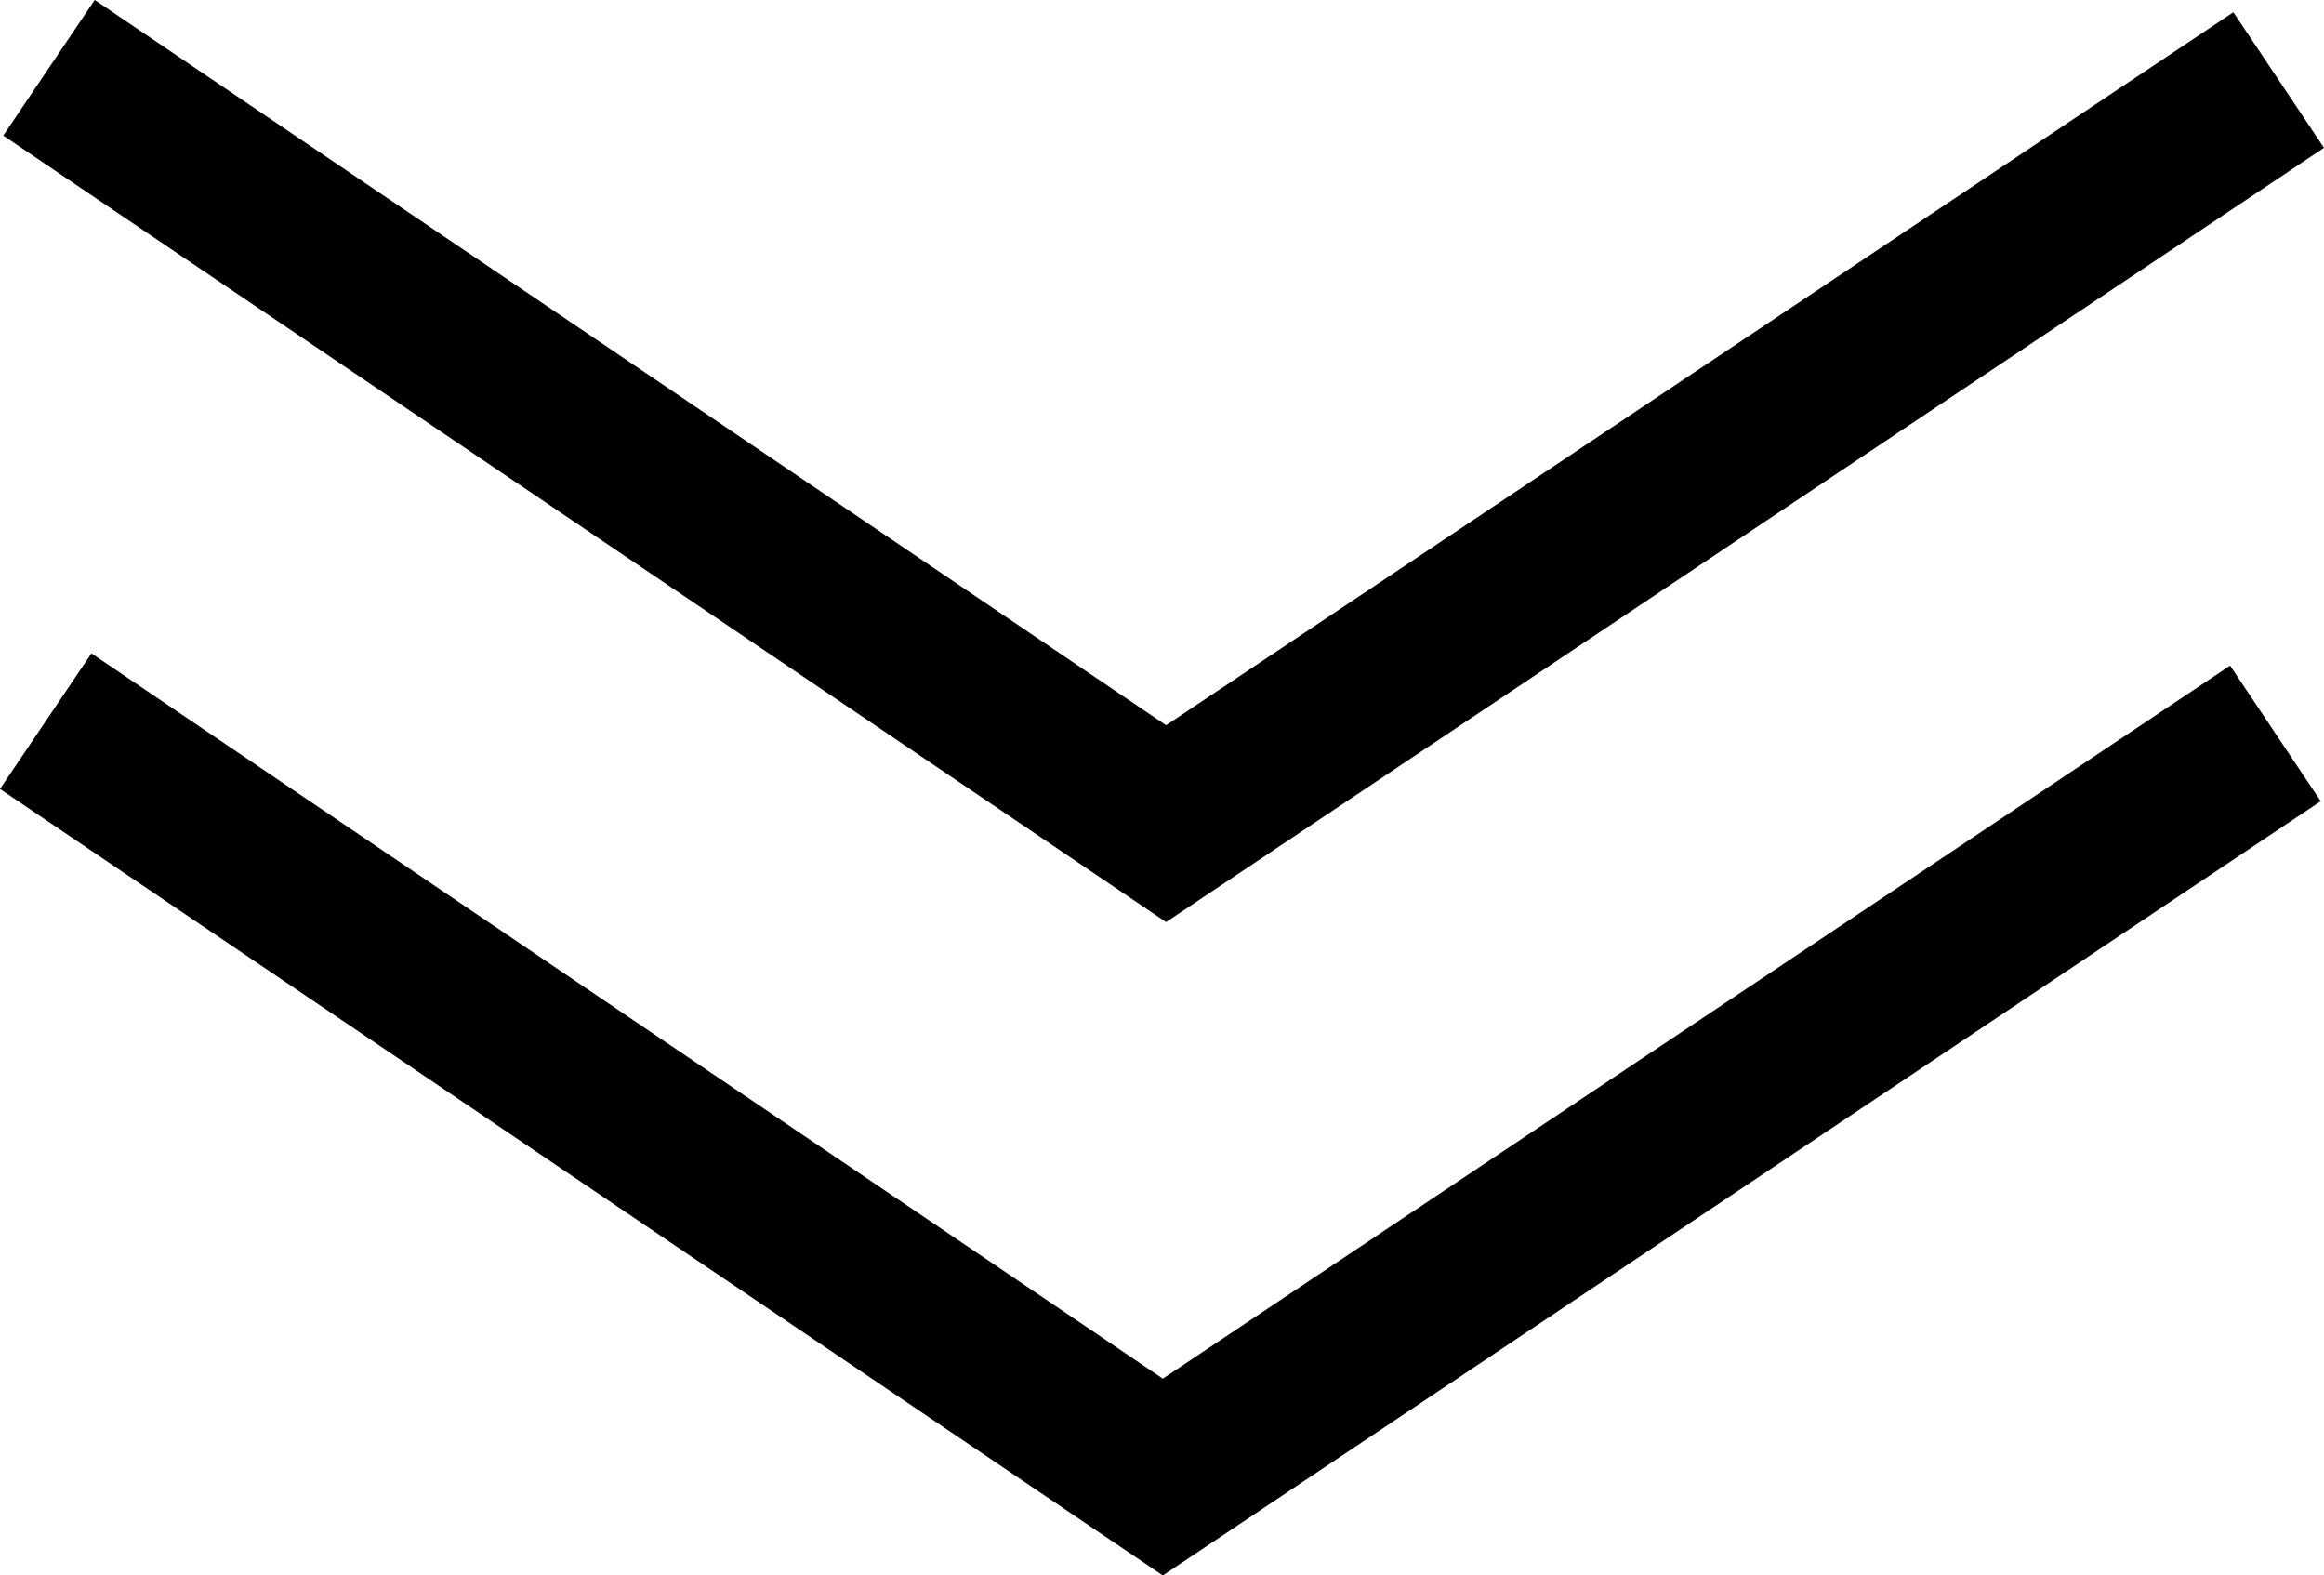
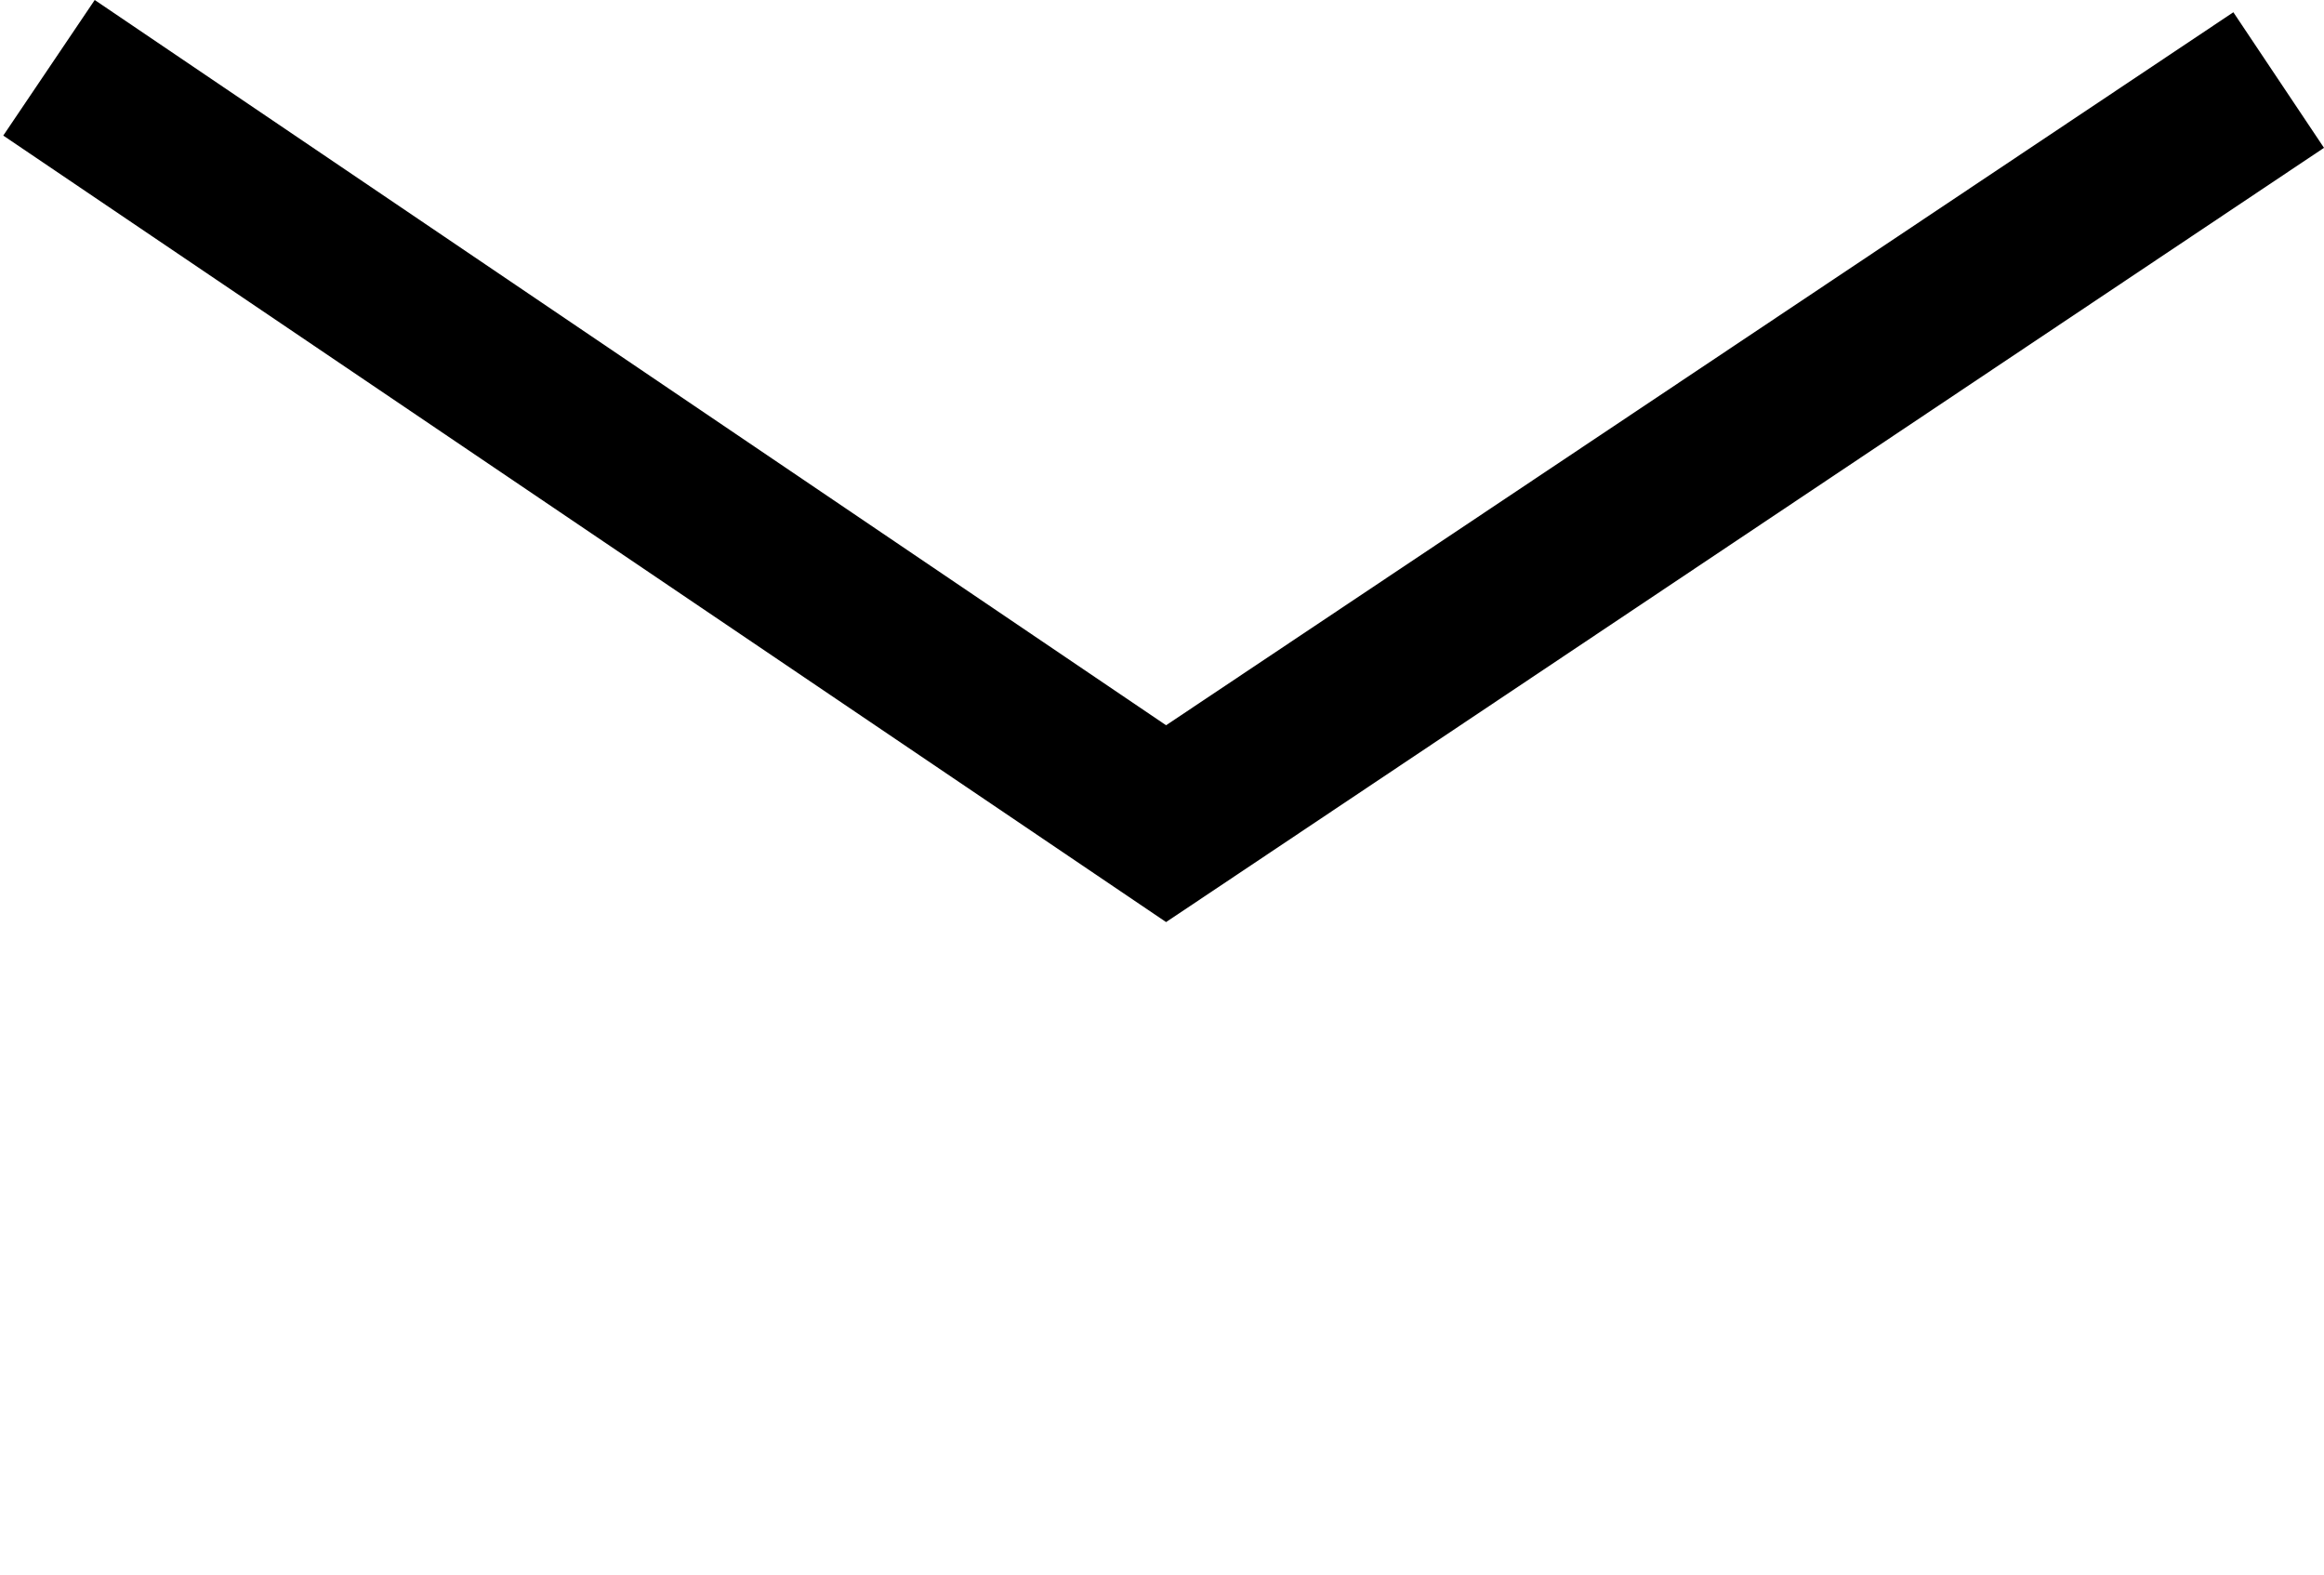
<svg xmlns="http://www.w3.org/2000/svg" viewBox="0 0 28.46 19.29">
  <g id="Camada_2" data-name="Camada 2">
    <g id="Camada_1-2" data-name="Camada 1">
      <polygon points="1.16 0 14.28 8.88 27.35 0.15 28.46 1.81 14.28 11.29 0.04 1.66 1.16 0" />
-       <polygon points="1.12 8 14.24 16.88 27.31 8.15 28.42 9.81 14.24 19.29 0 9.66 1.12 8" />
    </g>
  </g>
</svg>